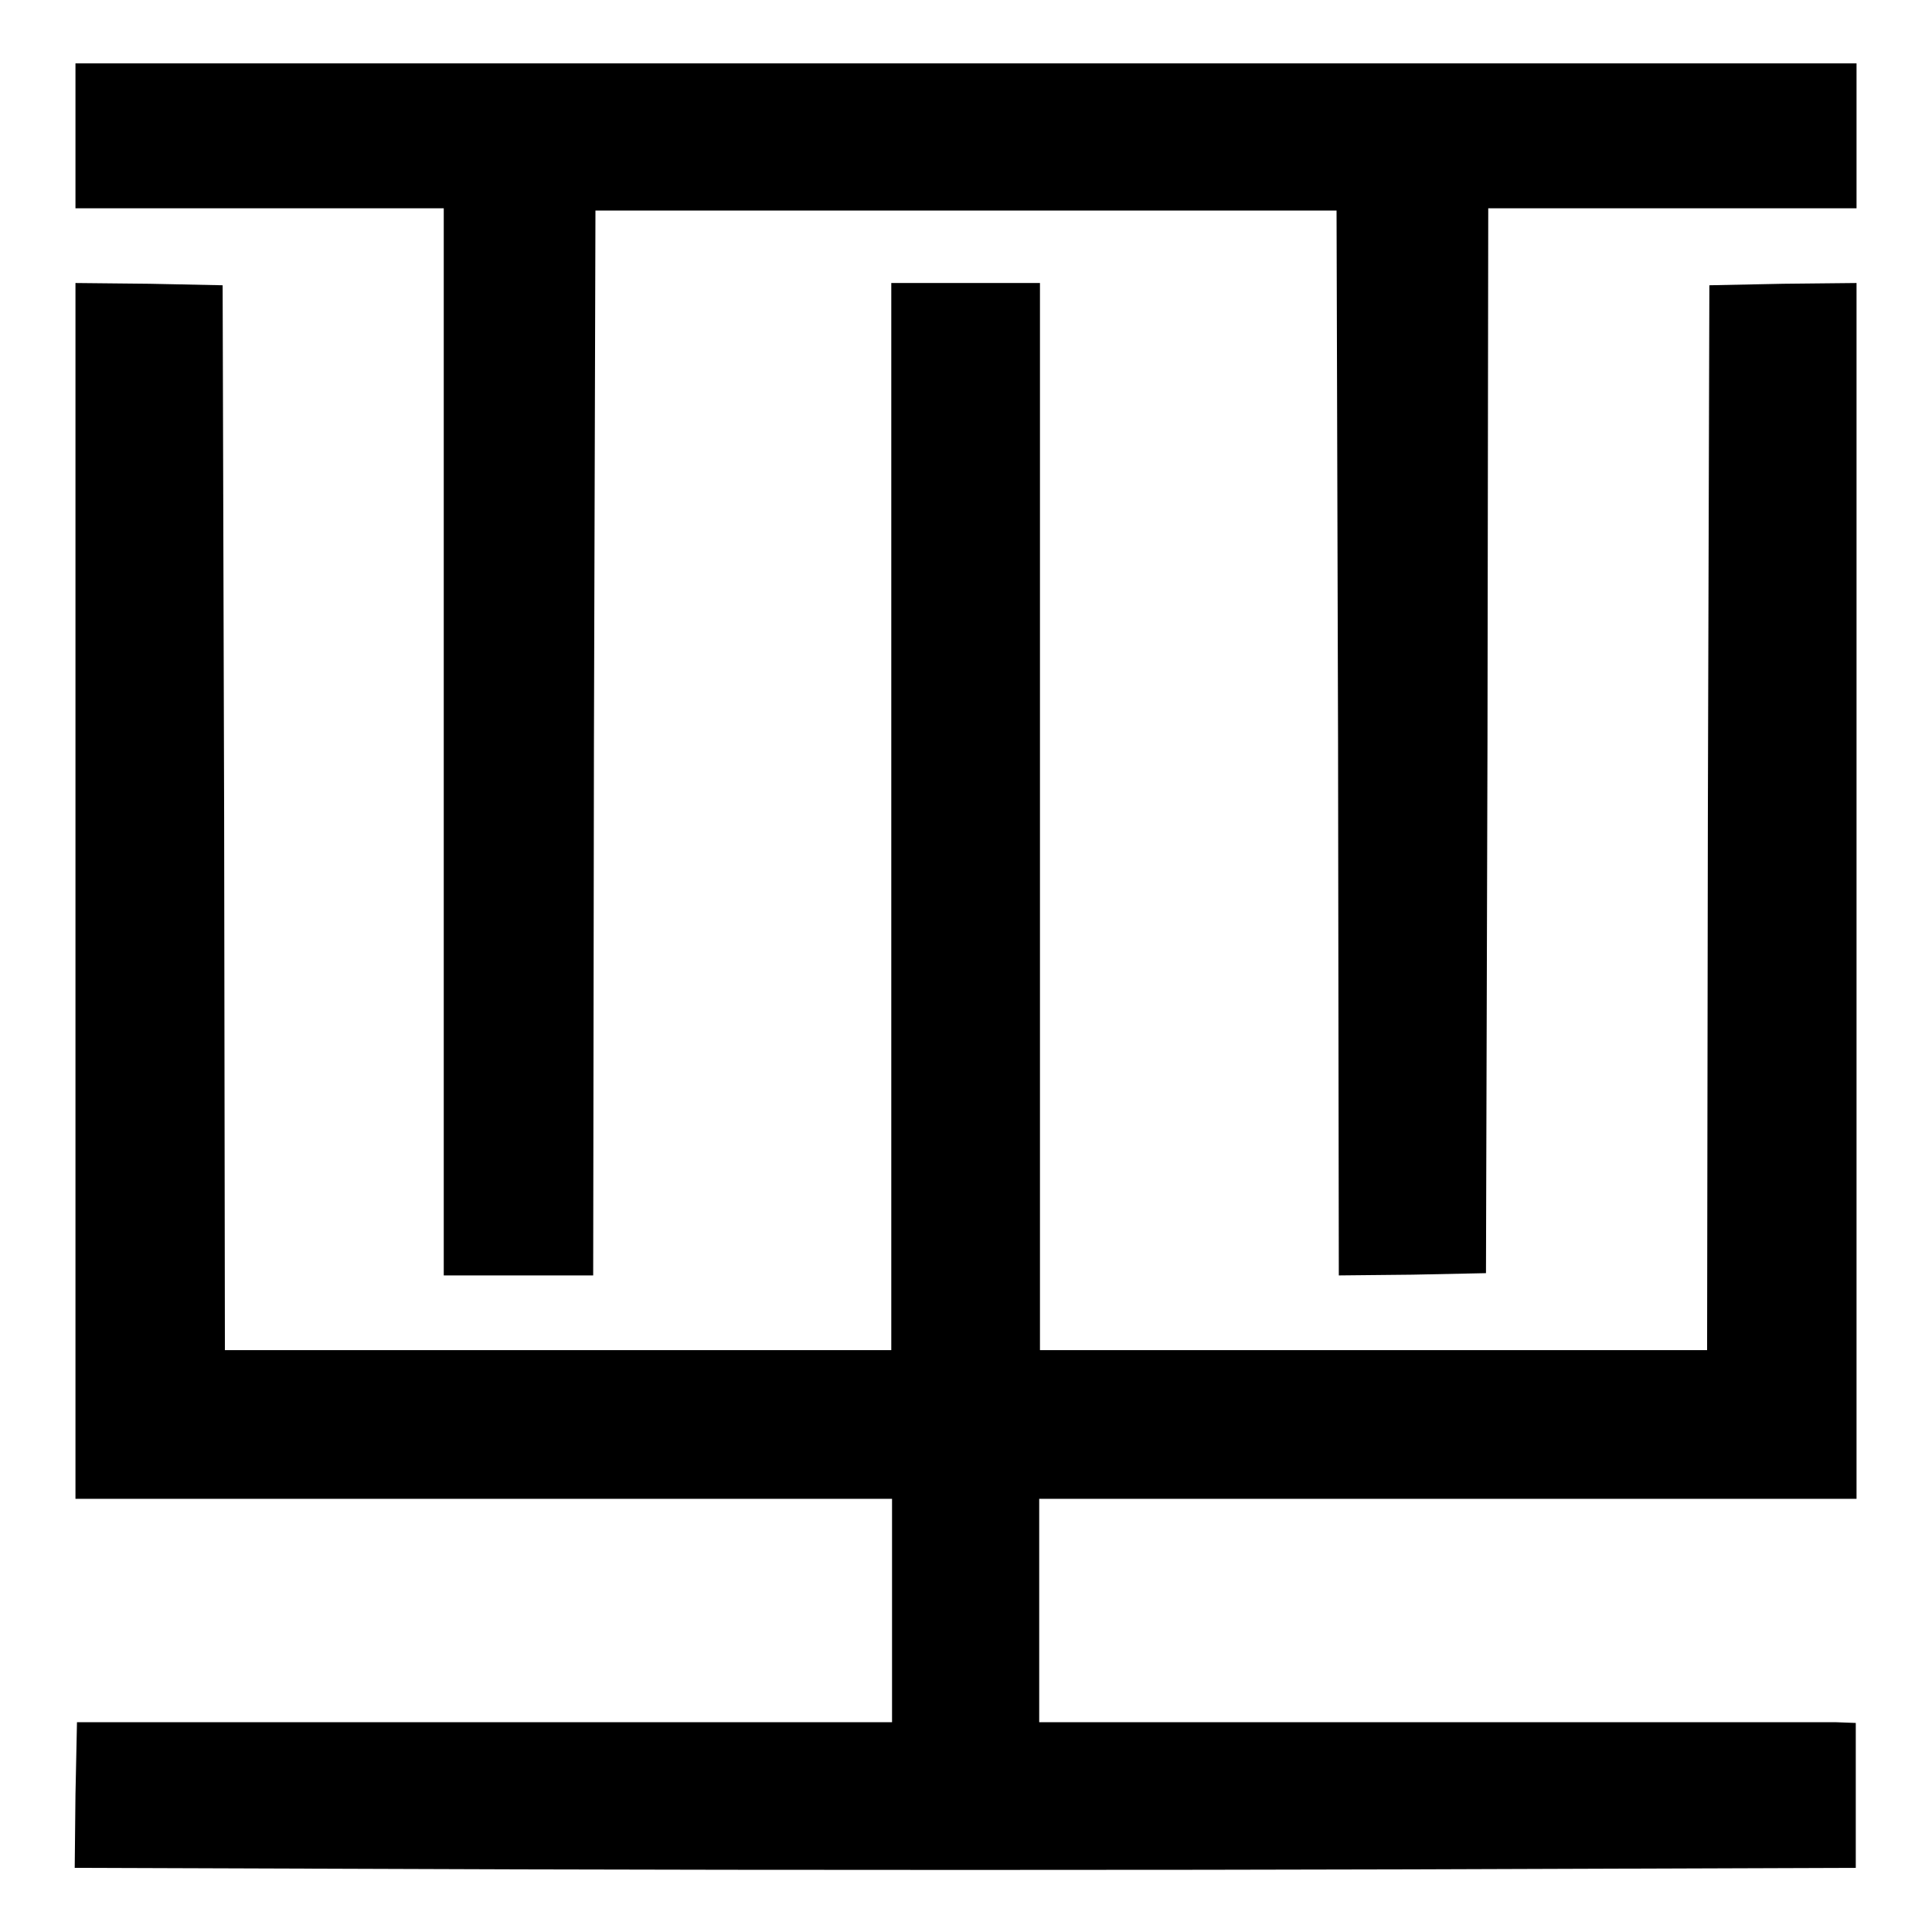
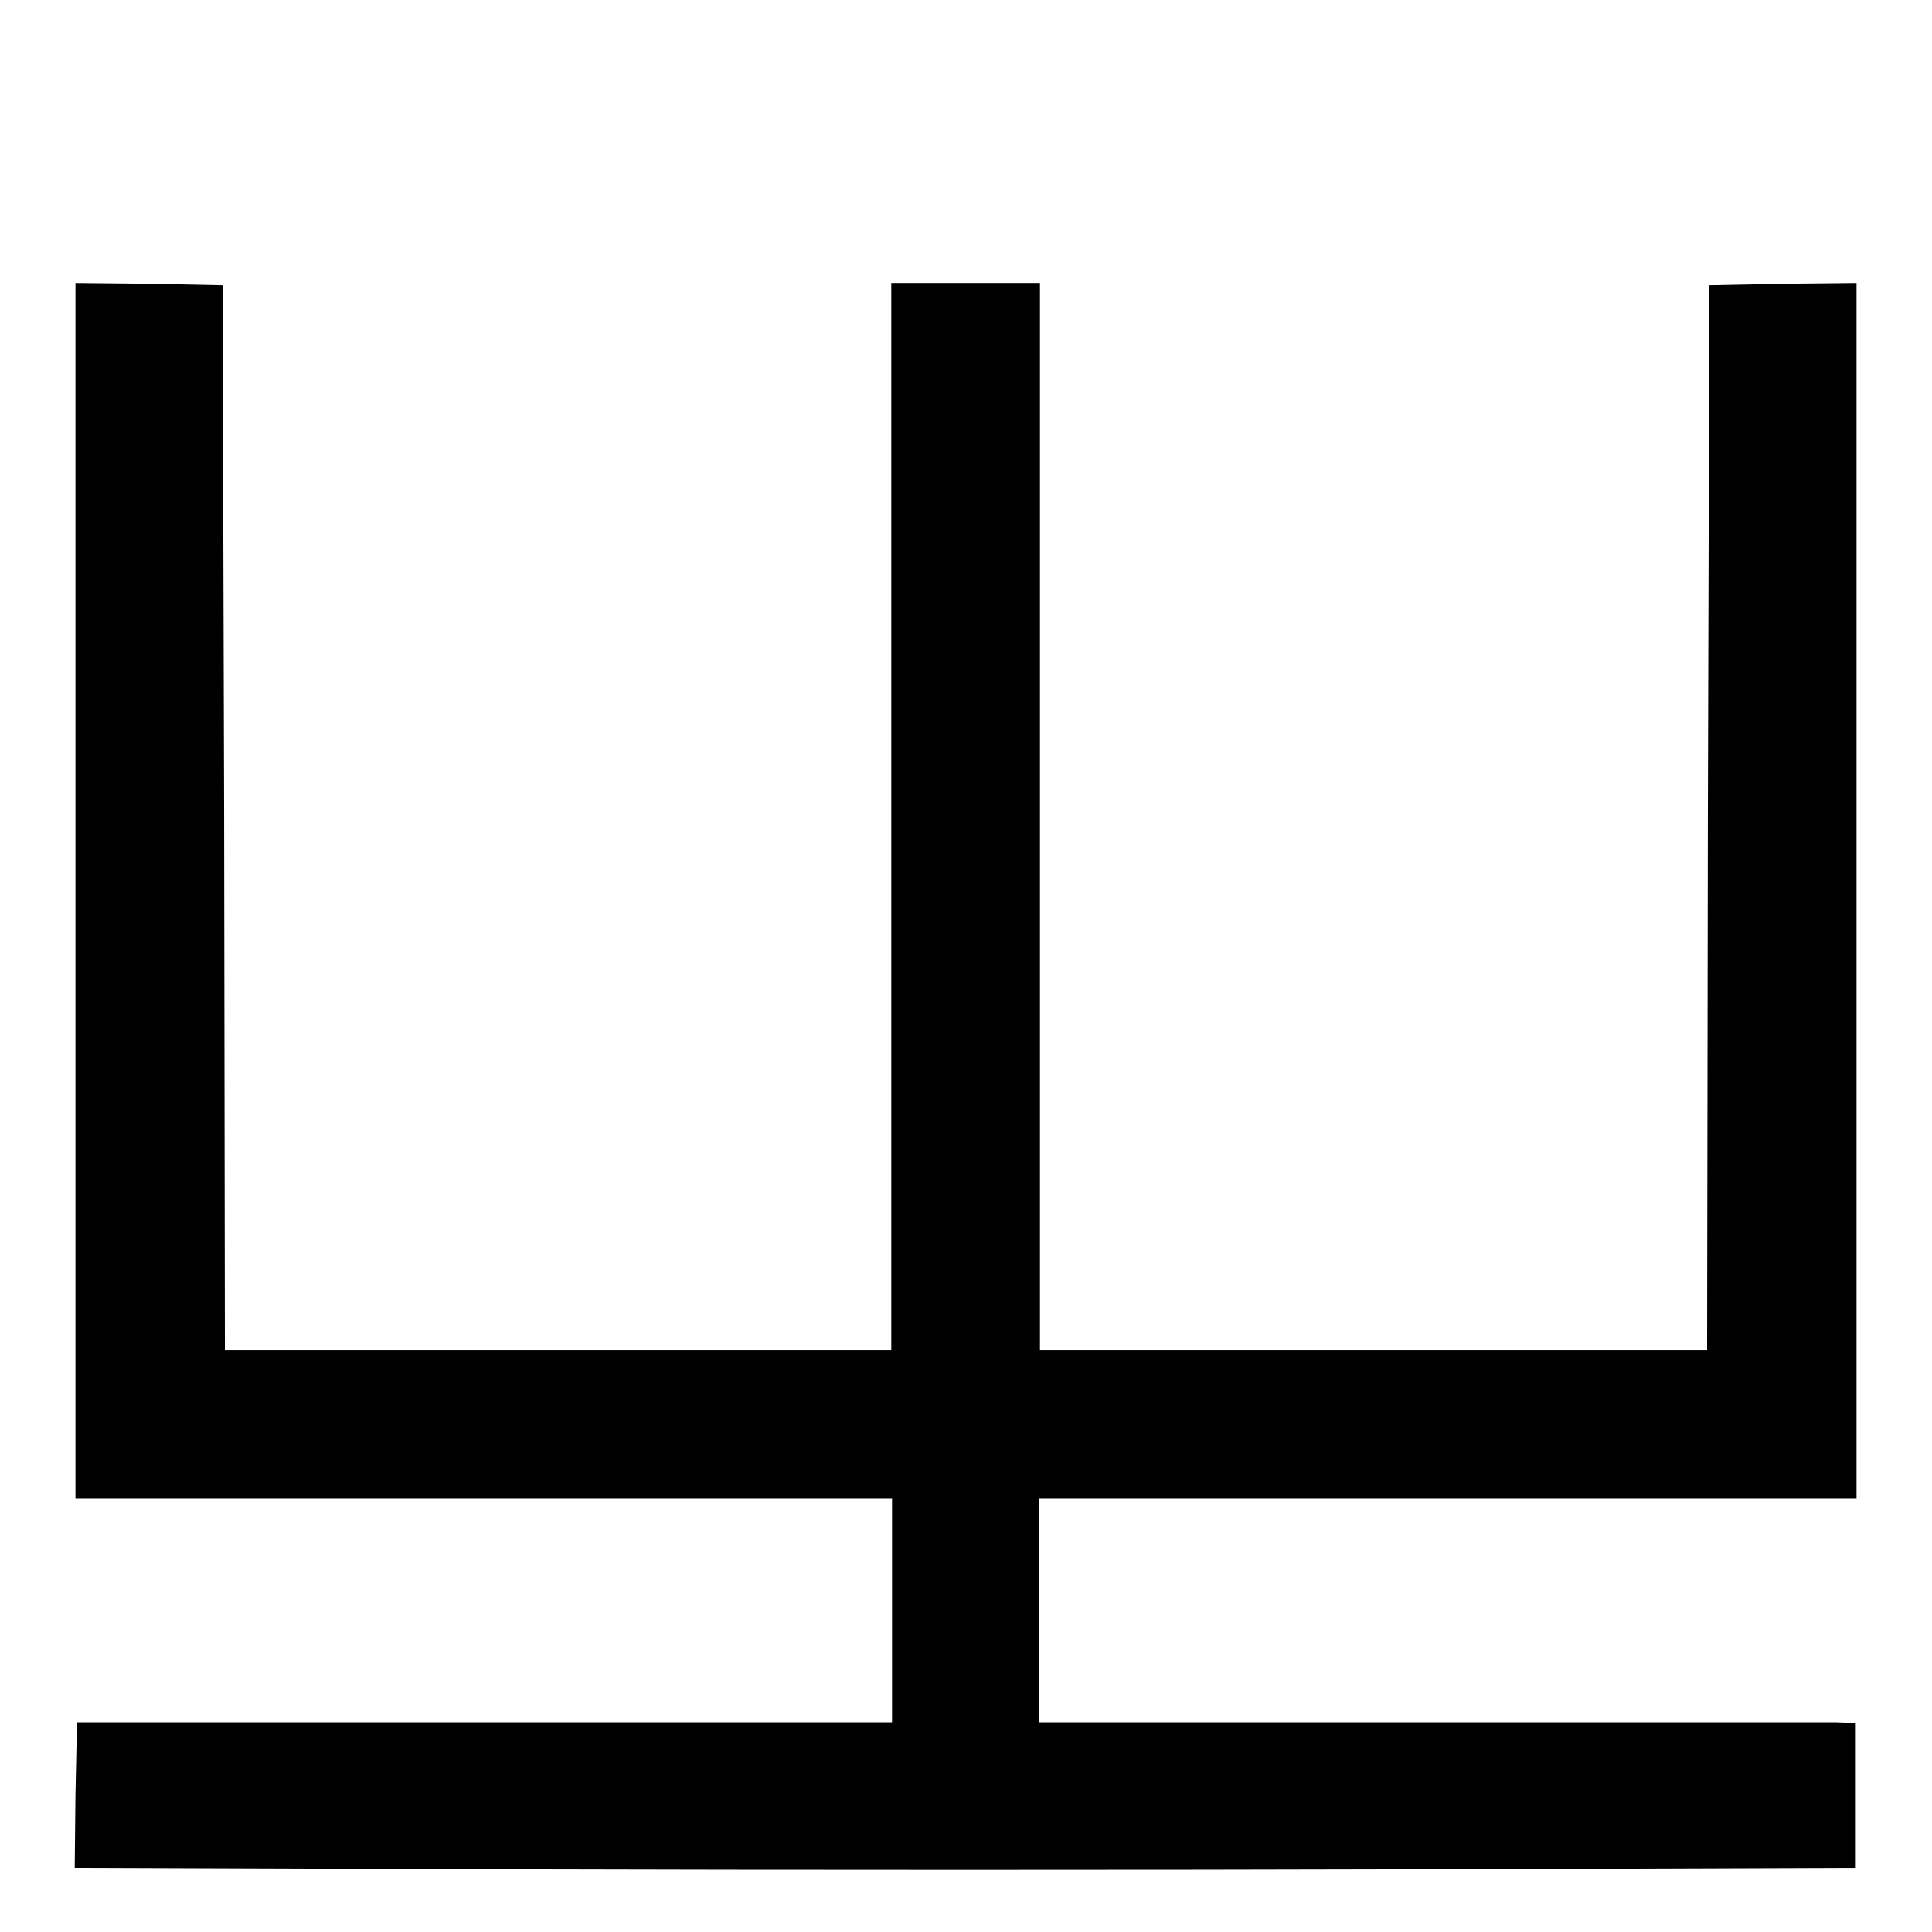
<svg xmlns="http://www.w3.org/2000/svg" version="1.1" x="0px" y="0px" viewBox="0 0 256 256" enable-background="new 0 0 256 256" xml:space="preserve">
  <g>
    <g>
      <g>
-         <path fill="#000000" d="M10,18v9.6h24.4h24.4v70.7V169h9.9h9.9l0.1-70.6l0.2-70.5H128h49.1l0.2,70.6l0.1,70.5l9.8-0.1l9.7-0.2l0.2-70.6l0.1-70.5h24.4H246V18V8.4H128H10V18z" />
        <path fill="#000000" d="M10,118v80.6h54.1h54.1v14.8v14.8H64.2h-54l-0.2,9.6l-0.1,9.7l59,0.2c32.4,0.1,85.6,0.1,118,0l59-0.2v-9.6v-9.6l-2.7-0.1c-1.5,0-25.8,0-54.1,0h-51.4v-14.8v-14.8h54.1H246V118V37.5l-9.7,0.1l-9.8,0.2l-0.2,70.5l-0.1,70.6h-44.2h-44.2v-70.7V37.5H128h-9.9v70.7v70.7H73.9H29.8l-0.1-70.6l-0.2-70.5l-9.7-0.2L10,37.5V118z" />
      </g>
    </g>
  </g>
</svg>